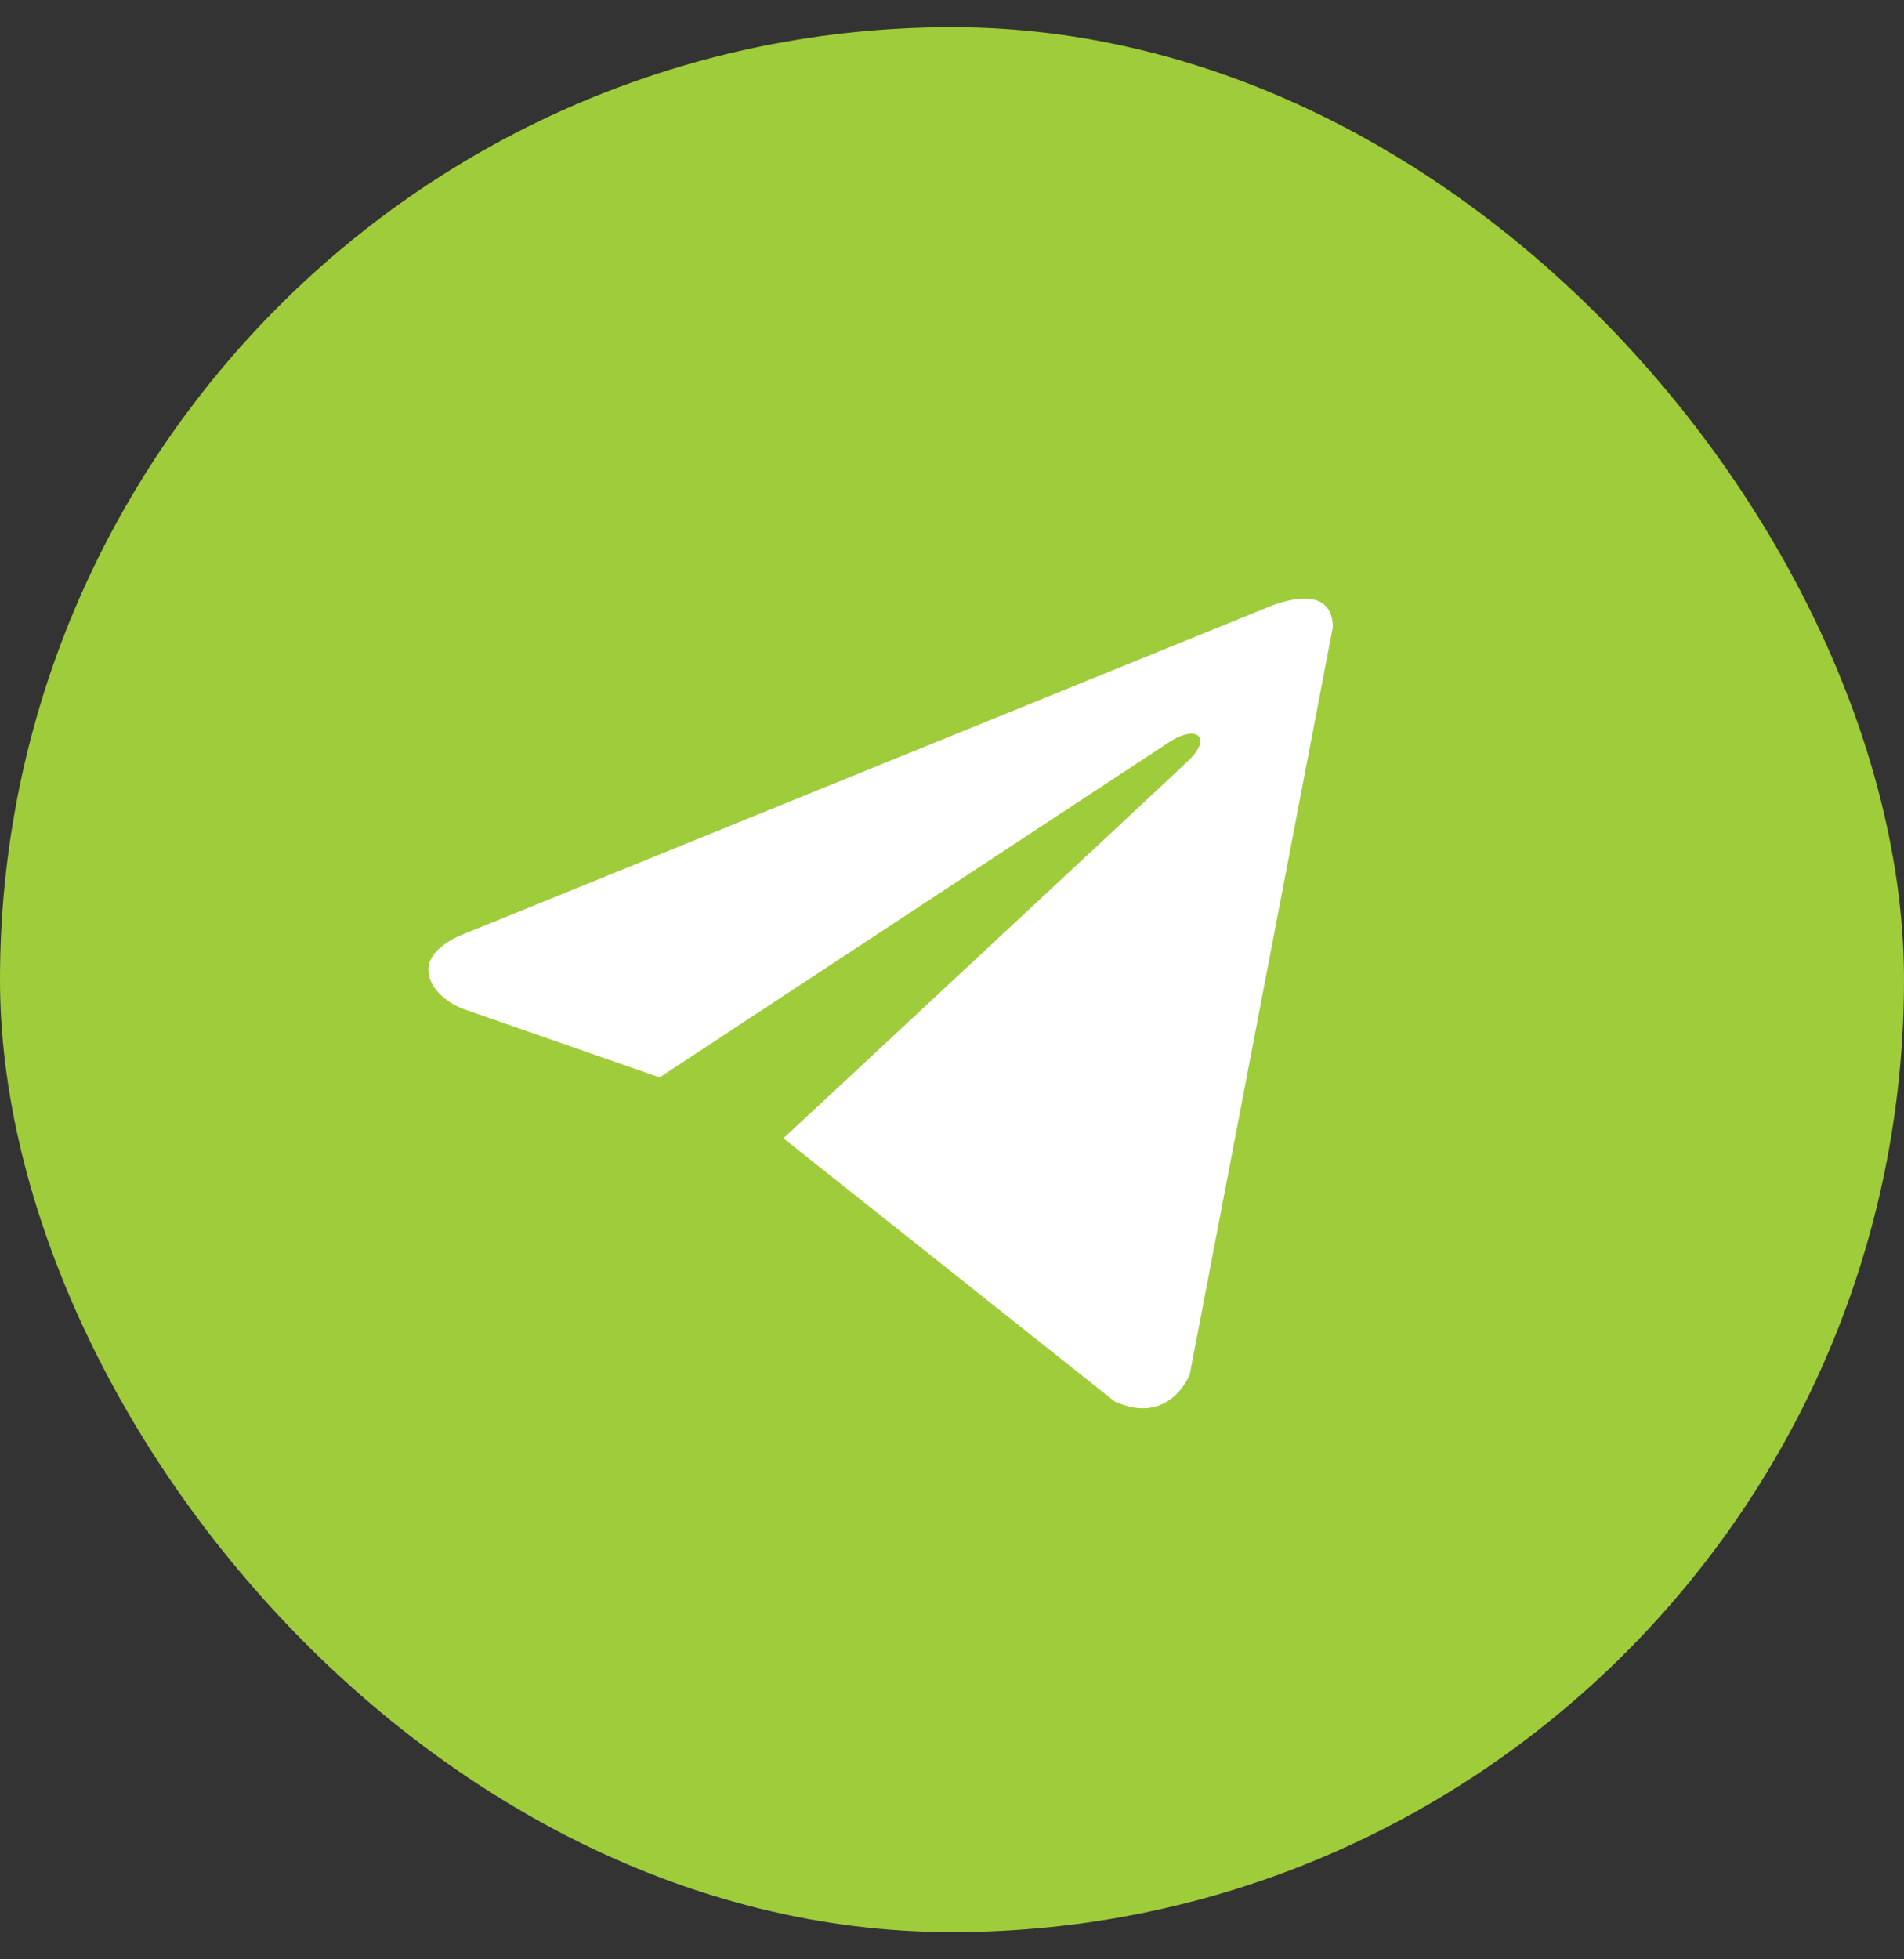
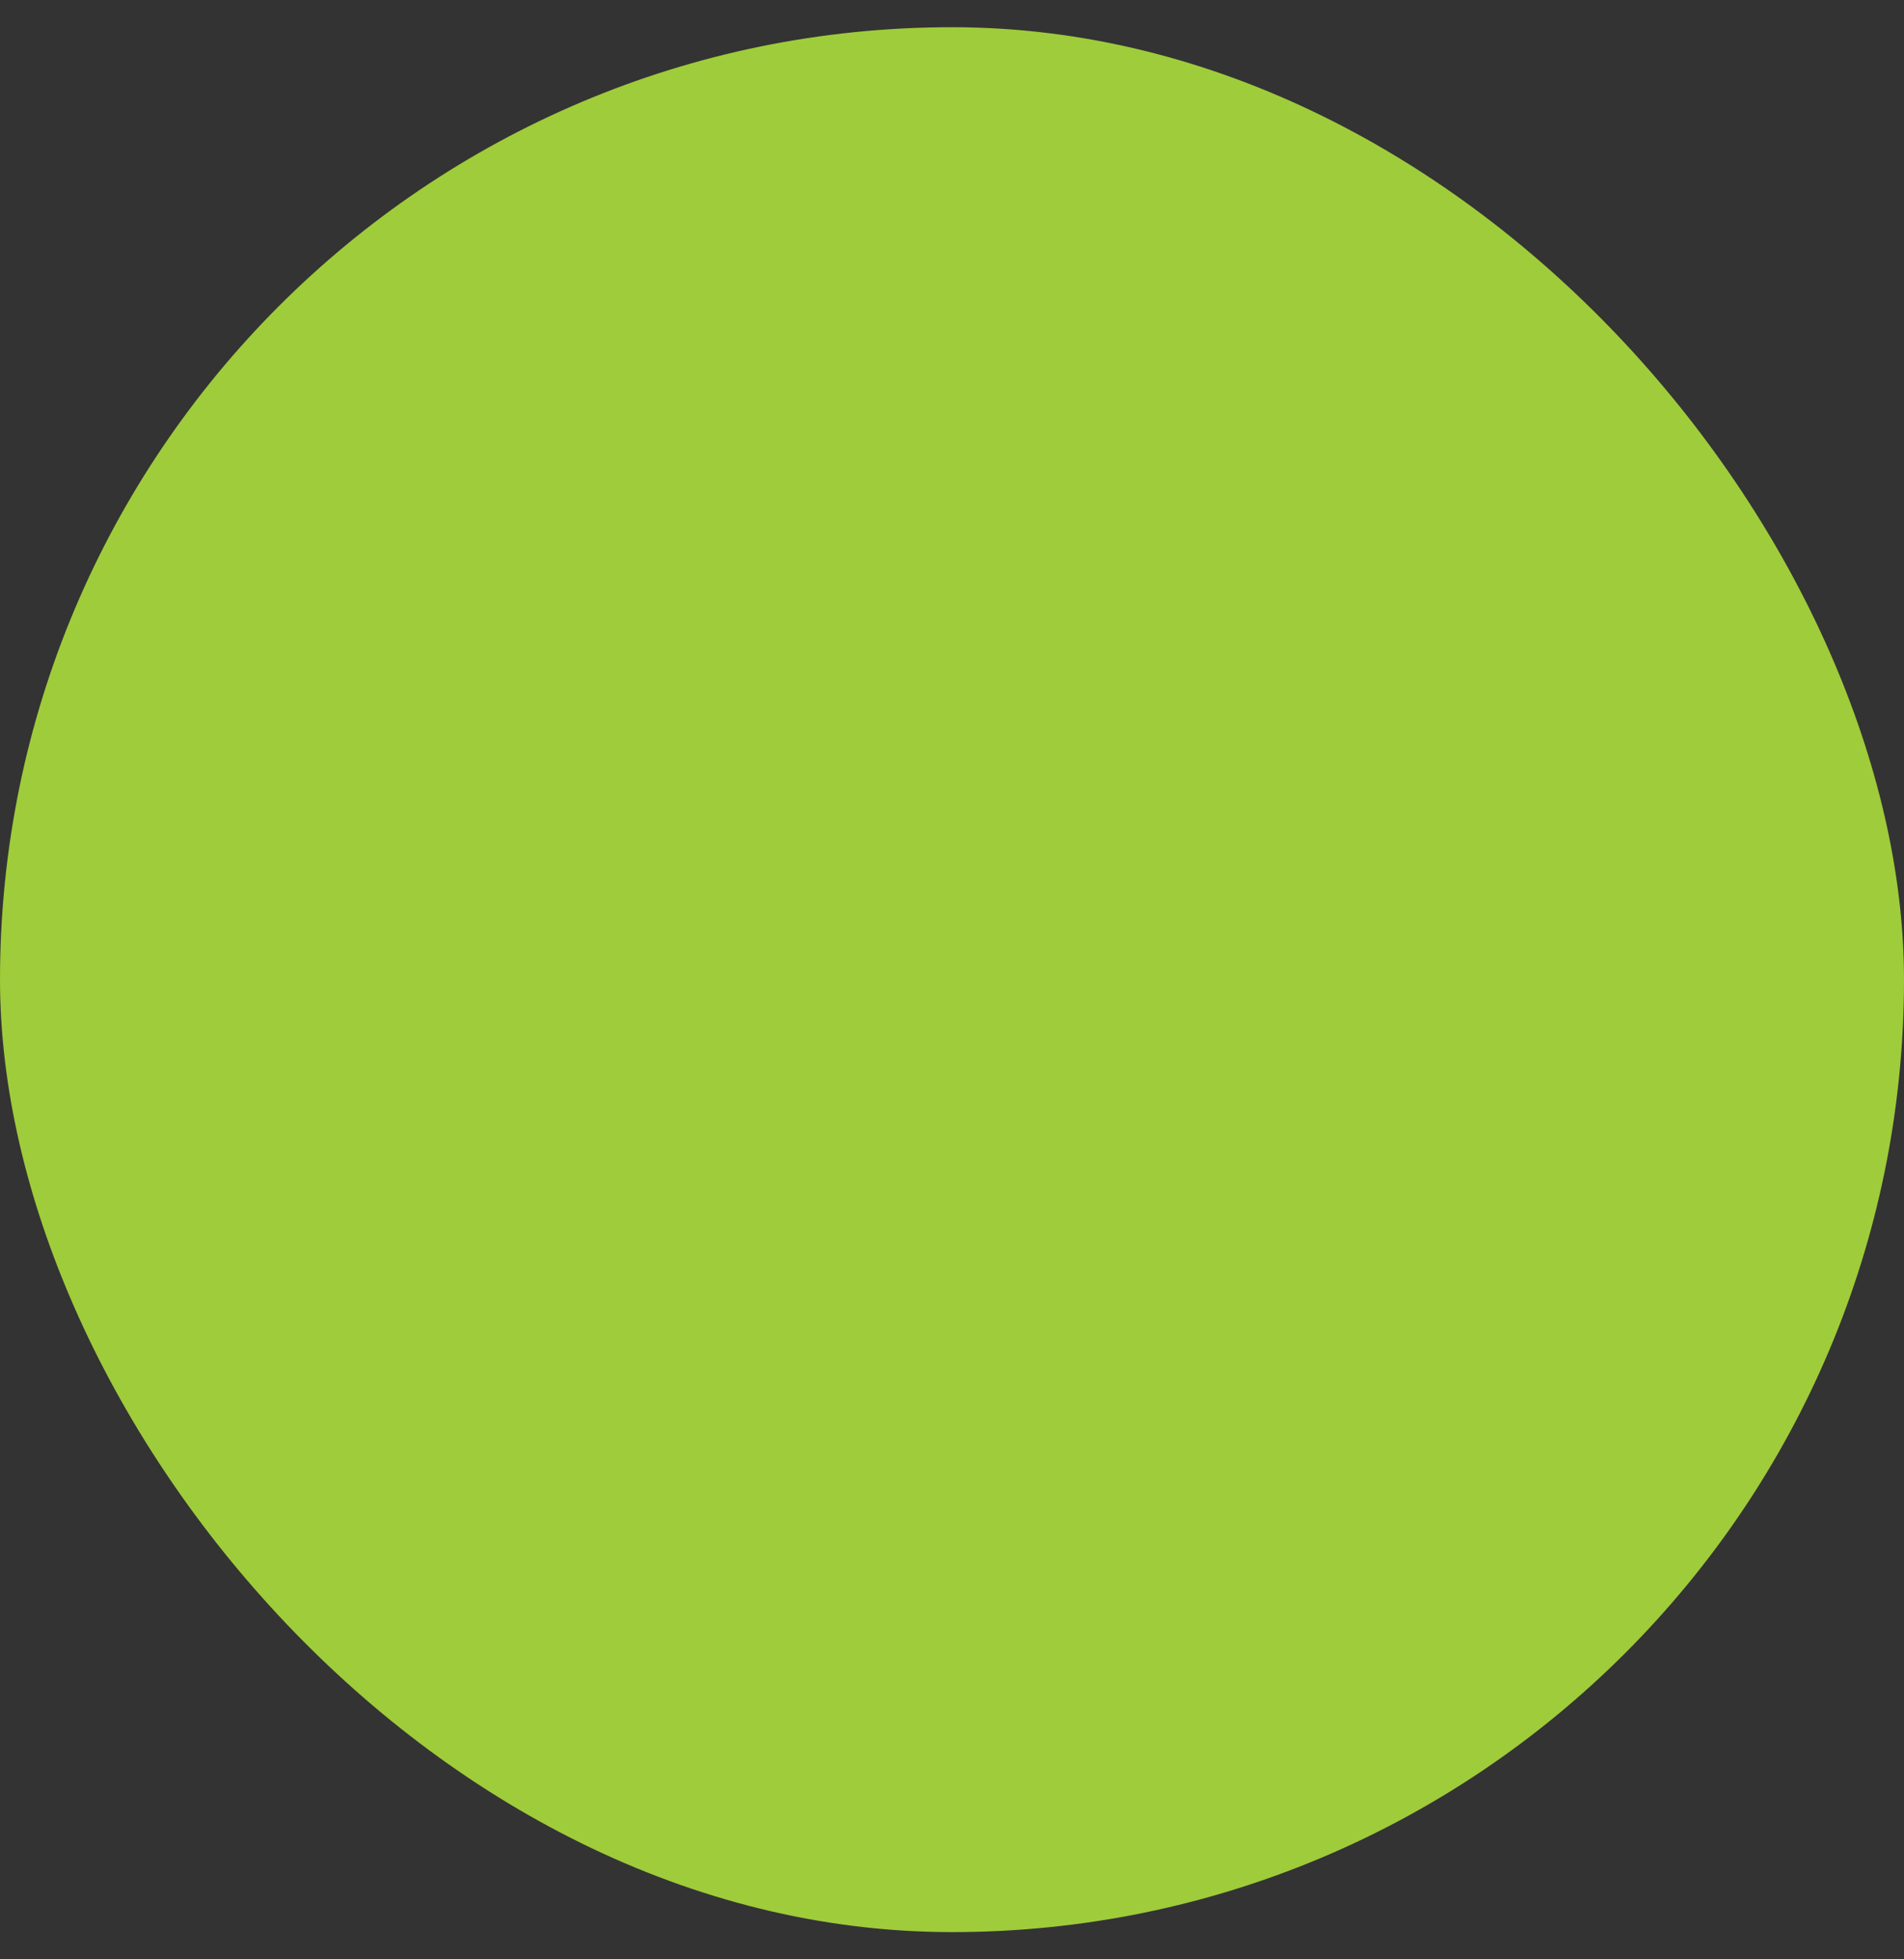
<svg xmlns="http://www.w3.org/2000/svg" width="35" height="36" viewBox="0 0 35 36" fill="none">
  <rect x="0" y="0" width="35" height="36" fill="#333333" stroke="none" />
  <rect y="0.5" width="35" height="35" rx="17.5" fill="#9FCC3A" />
-   <path d="M24.5 11.527L21.87 25.256C21.87 25.256 21.502 26.208 20.491 25.751L14.424 20.933L14.396 20.919C15.216 20.157 21.571 14.24 21.849 13.972C22.279 13.556 22.012 13.309 21.512 13.623L12.125 19.796L8.503 18.534C8.503 18.534 7.933 18.325 7.878 17.868C7.823 17.411 8.522 17.163 8.522 17.163L23.287 11.165C23.287 11.165 24.5 10.613 24.5 11.527Z" fill="white" />
</svg>